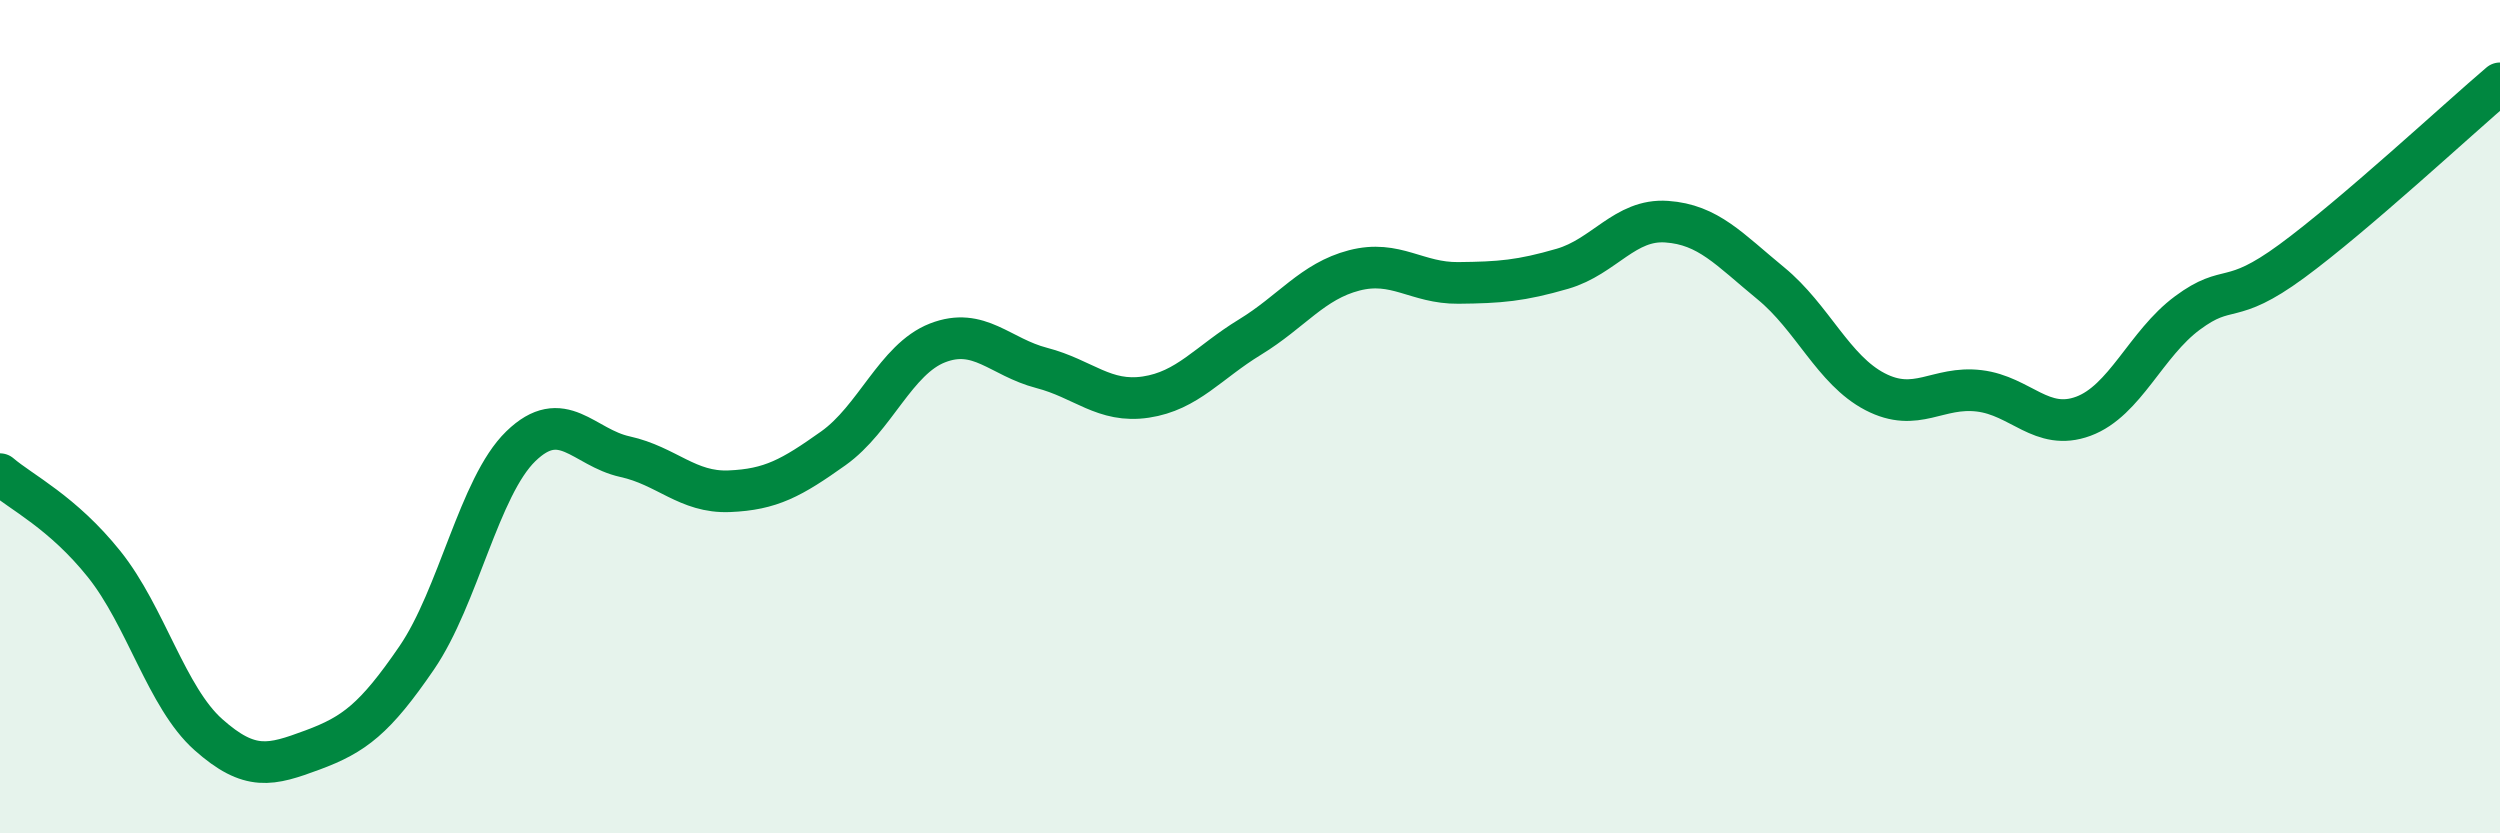
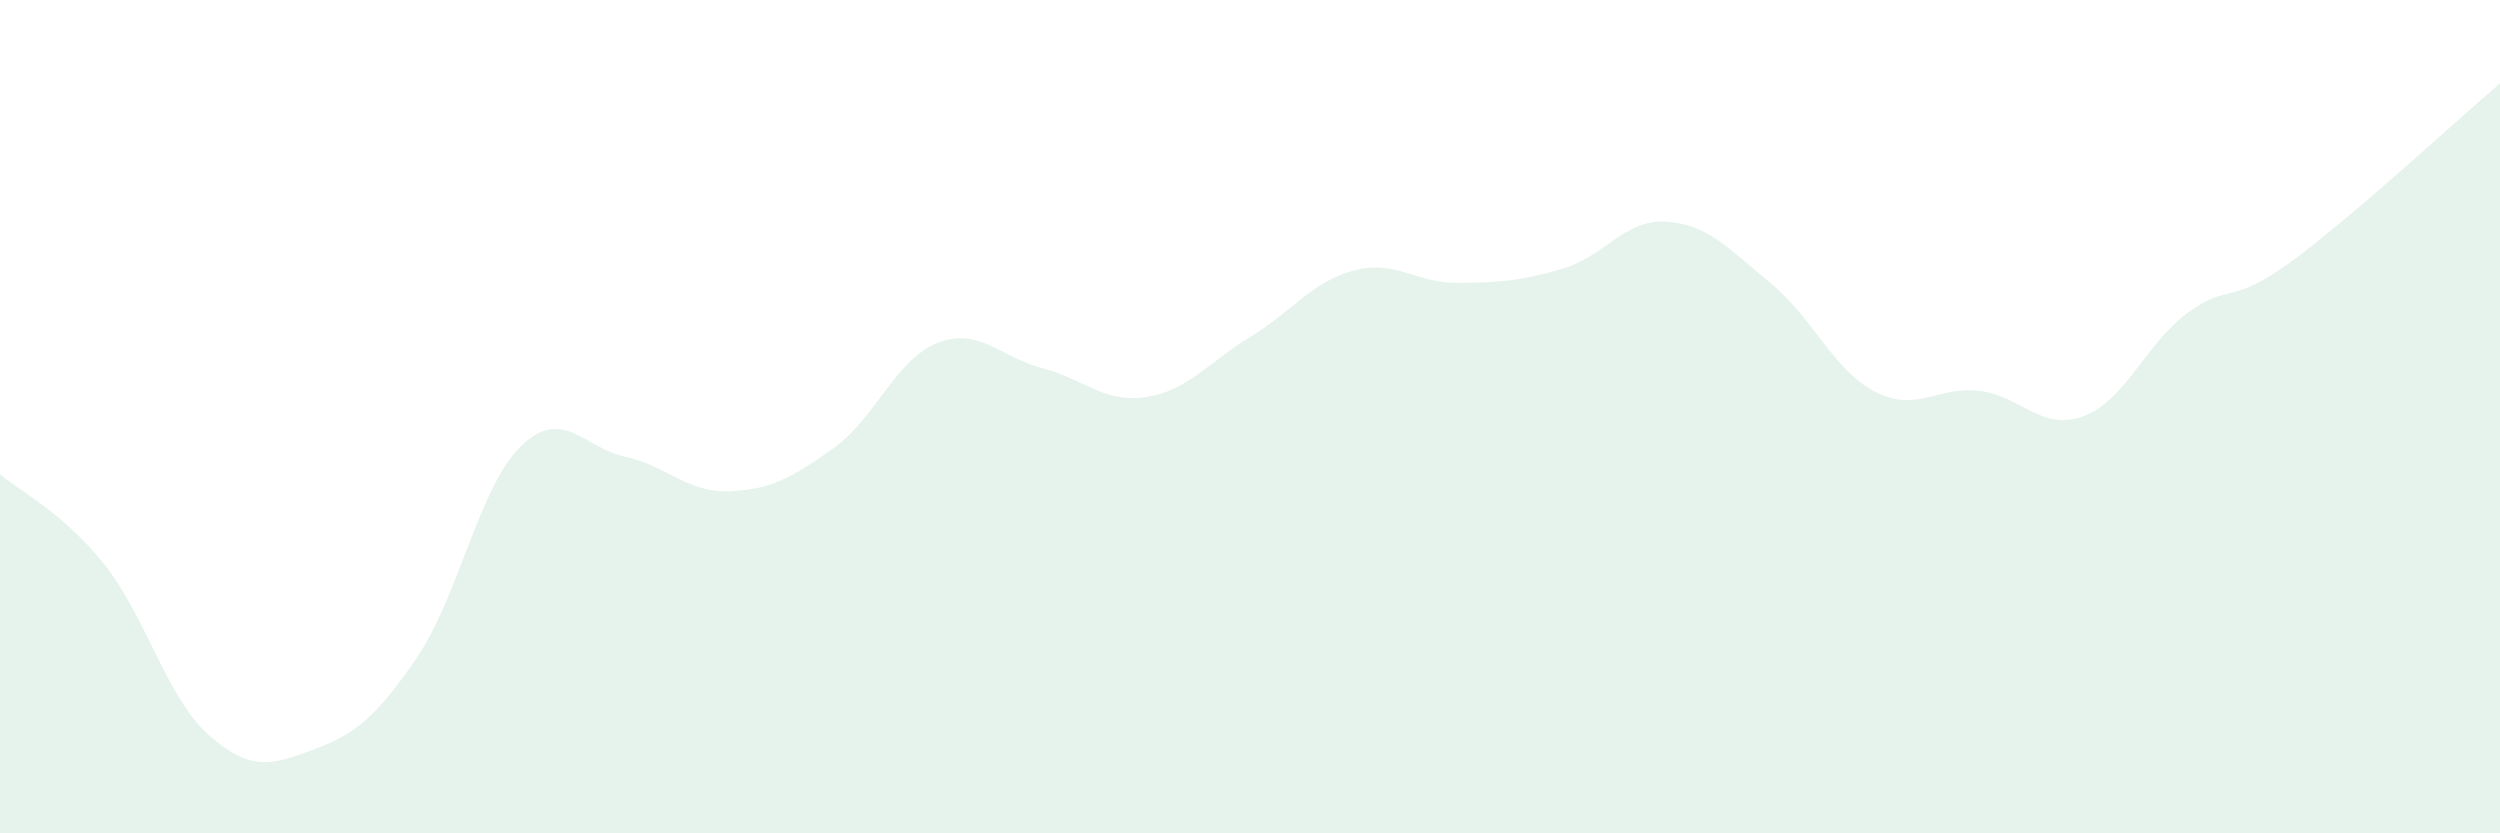
<svg xmlns="http://www.w3.org/2000/svg" width="60" height="20" viewBox="0 0 60 20">
  <path d="M 0,11.38 C 0.5,11.81 1.5,12.29 2.5,13.54 C 3.5,14.79 4,16.74 5,17.63 C 6,18.52 6.5,18.37 7.5,18 C 8.5,17.63 9,17.25 10,15.79 C 11,14.33 11.5,11.68 12.5,10.71 C 13.5,9.74 14,10.74 15,10.96 C 16,11.18 16.5,11.83 17.5,11.79 C 18.5,11.75 19,11.47 20,10.76 C 21,10.05 21.5,8.62 22.5,8.23 C 23.5,7.84 24,8.57 25,8.83 C 26,9.09 26.5,9.68 27.5,9.53 C 28.5,9.38 29,8.7 30,8.09 C 31,7.48 31.5,6.75 32.5,6.49 C 33.5,6.23 34,6.8 35,6.79 C 36,6.78 36.5,6.74 37.5,6.45 C 38.5,6.16 39,5.25 40,5.32 C 41,5.39 41.5,5.98 42.5,6.8 C 43.5,7.62 44,8.88 45,9.4 C 46,9.92 46.5,9.26 47.5,9.38 C 48.5,9.5 49,10.36 50,9.99 C 51,9.62 51.5,8.25 52.5,7.51 C 53.5,6.77 53.5,7.37 55,6.27 C 56.5,5.17 59,2.85 60,2L60 20L0 20Z" fill="#008740" opacity="0.1" stroke-linecap="round" stroke-linejoin="round" />
-   <path d="M 0,11.38 C 0.5,11.81 1.5,12.29 2.5,13.54 C 3.5,14.79 4,16.74 5,17.63 C 6,18.52 6.5,18.37 7.5,18 C 8.5,17.63 9,17.25 10,15.79 C 11,14.33 11.5,11.68 12.5,10.71 C 13.5,9.74 14,10.74 15,10.96 C 16,11.18 16.5,11.83 17.5,11.79 C 18.5,11.75 19,11.47 20,10.76 C 21,10.05 21.5,8.62 22.5,8.23 C 23.5,7.84 24,8.57 25,8.83 C 26,9.09 26.5,9.68 27.5,9.53 C 28.5,9.38 29,8.7 30,8.09 C 31,7.48 31.5,6.75 32.5,6.49 C 33.5,6.23 34,6.8 35,6.79 C 36,6.78 36.5,6.74 37.5,6.45 C 38.5,6.16 39,5.25 40,5.32 C 41,5.39 41.5,5.98 42.5,6.8 C 43.5,7.62 44,8.88 45,9.4 C 46,9.92 46.5,9.26 47.5,9.38 C 48.5,9.5 49,10.36 50,9.99 C 51,9.62 51.5,8.25 52.5,7.51 C 53.5,6.77 53.5,7.37 55,6.27 C 56.5,5.17 59,2.85 60,2" stroke="#008740" stroke-width="1" fill="none" stroke-linecap="round" stroke-linejoin="round" />
</svg>